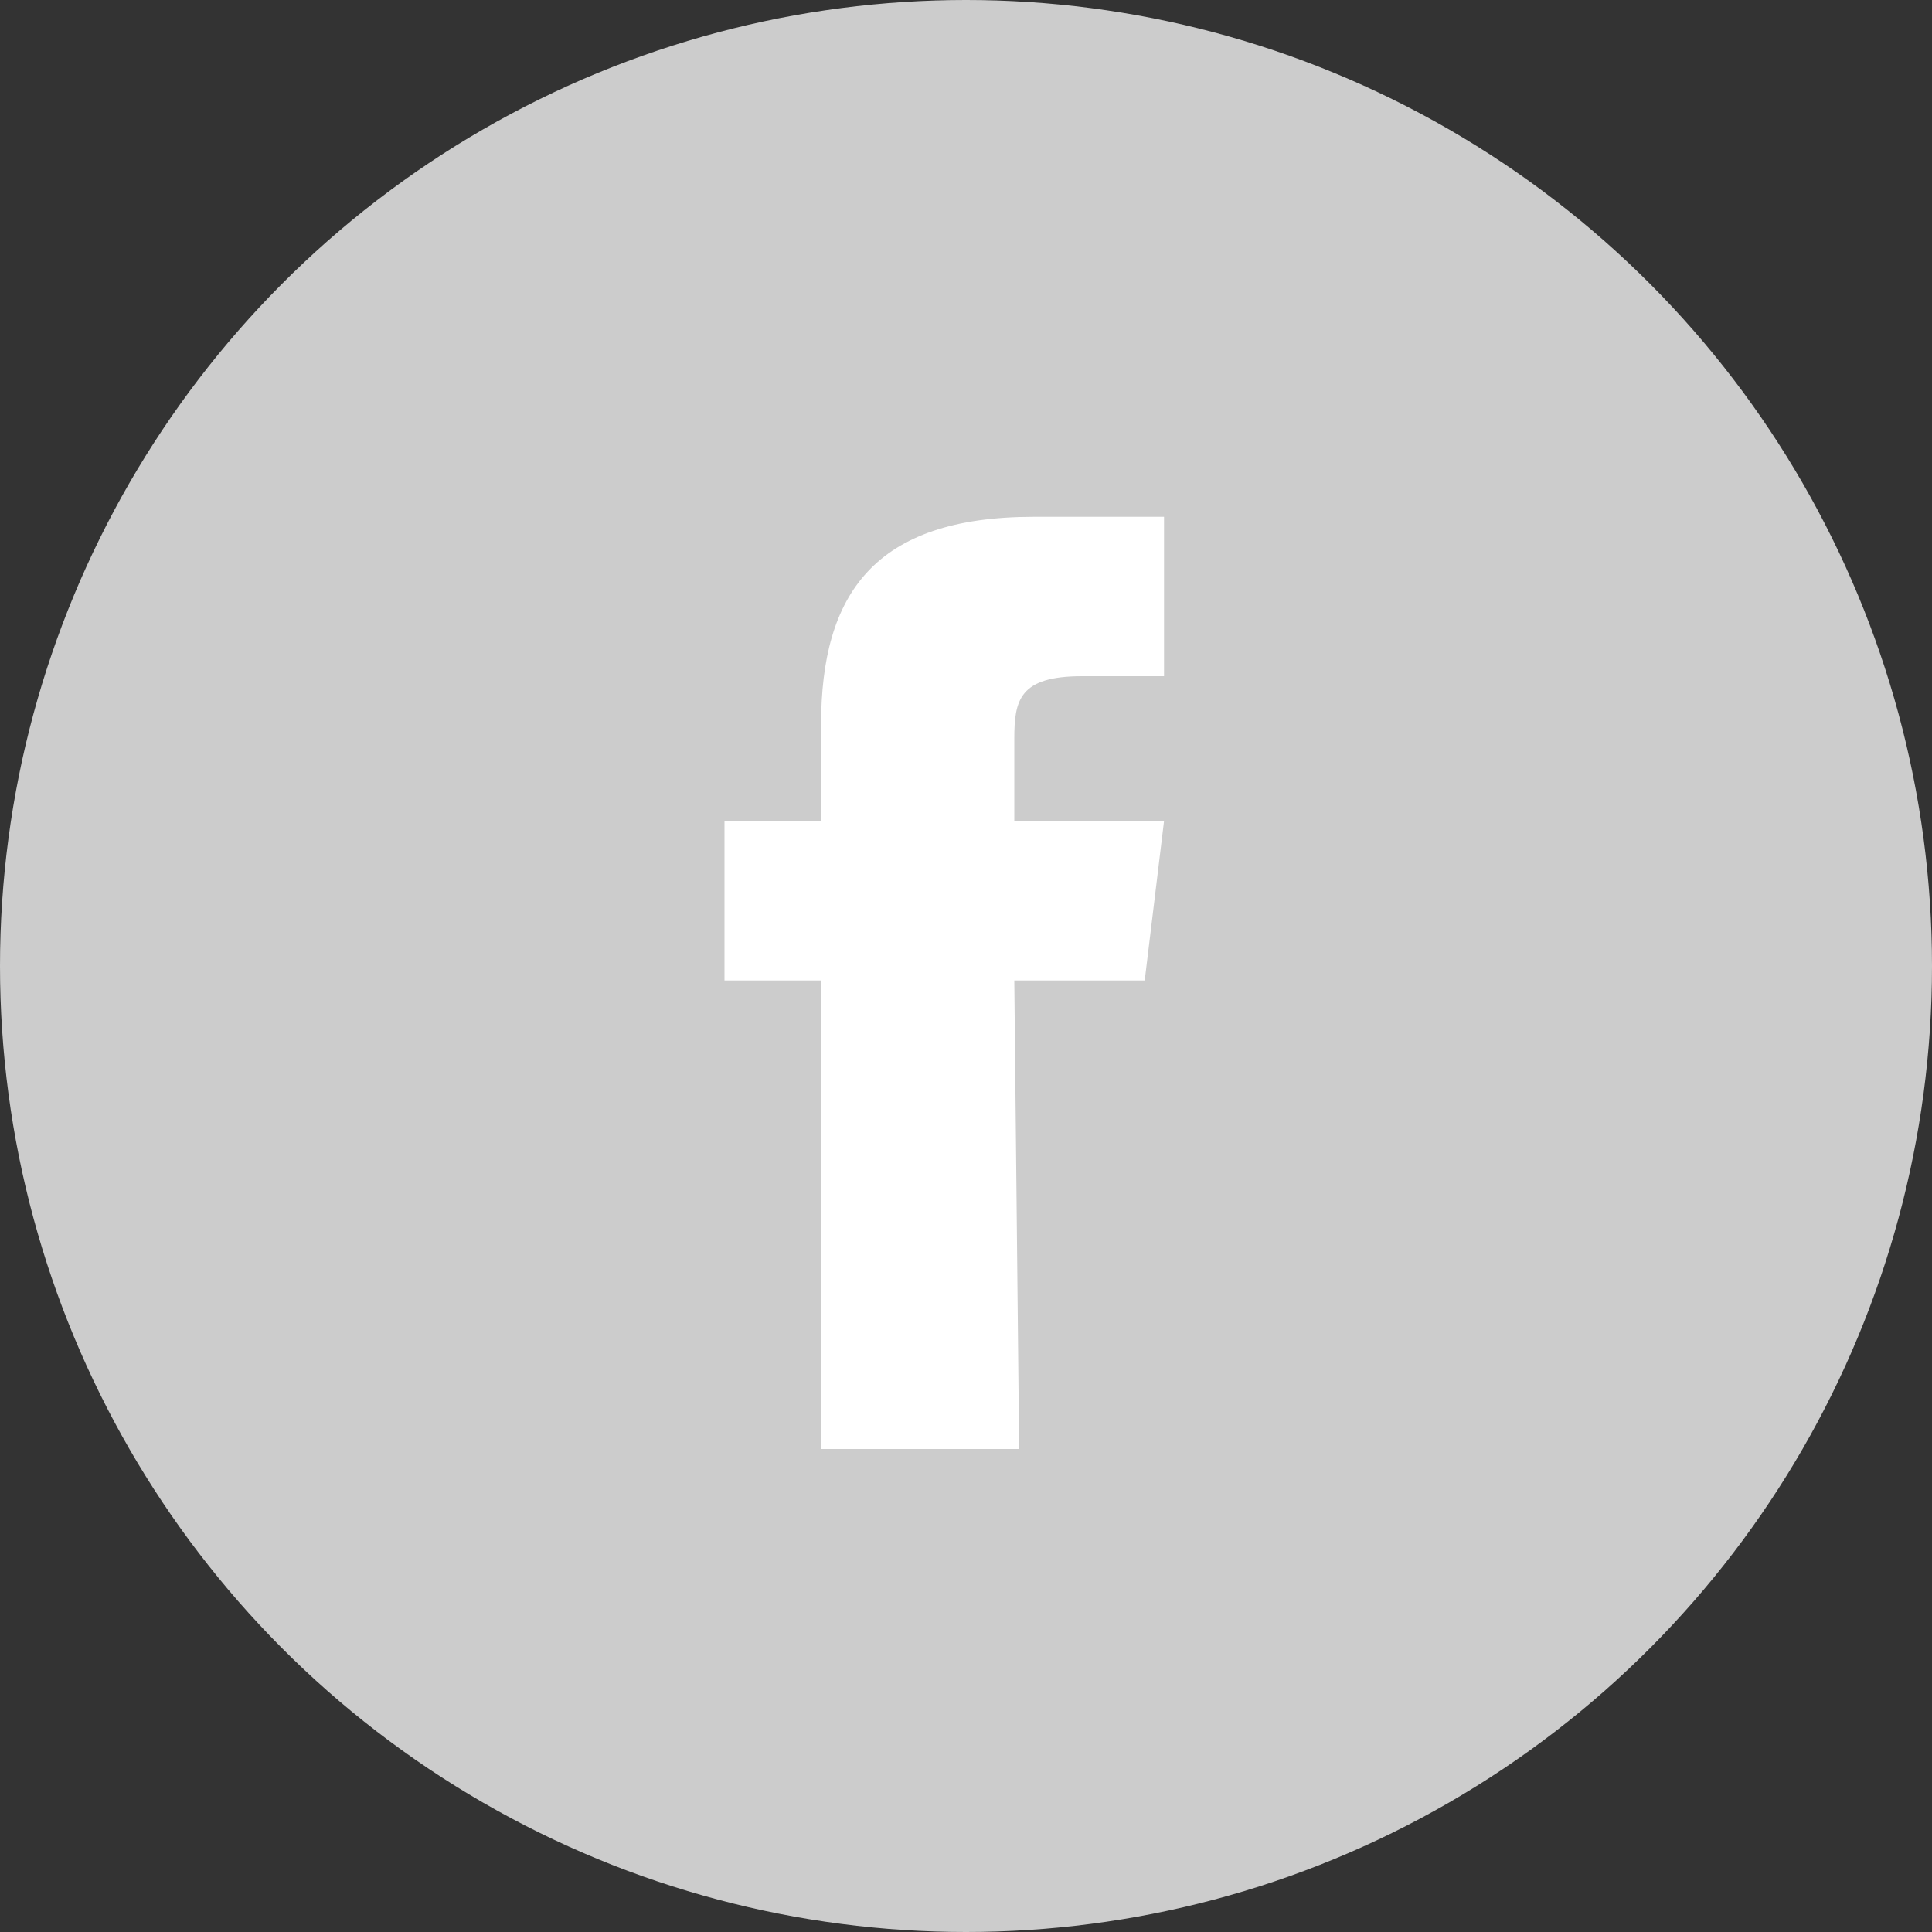
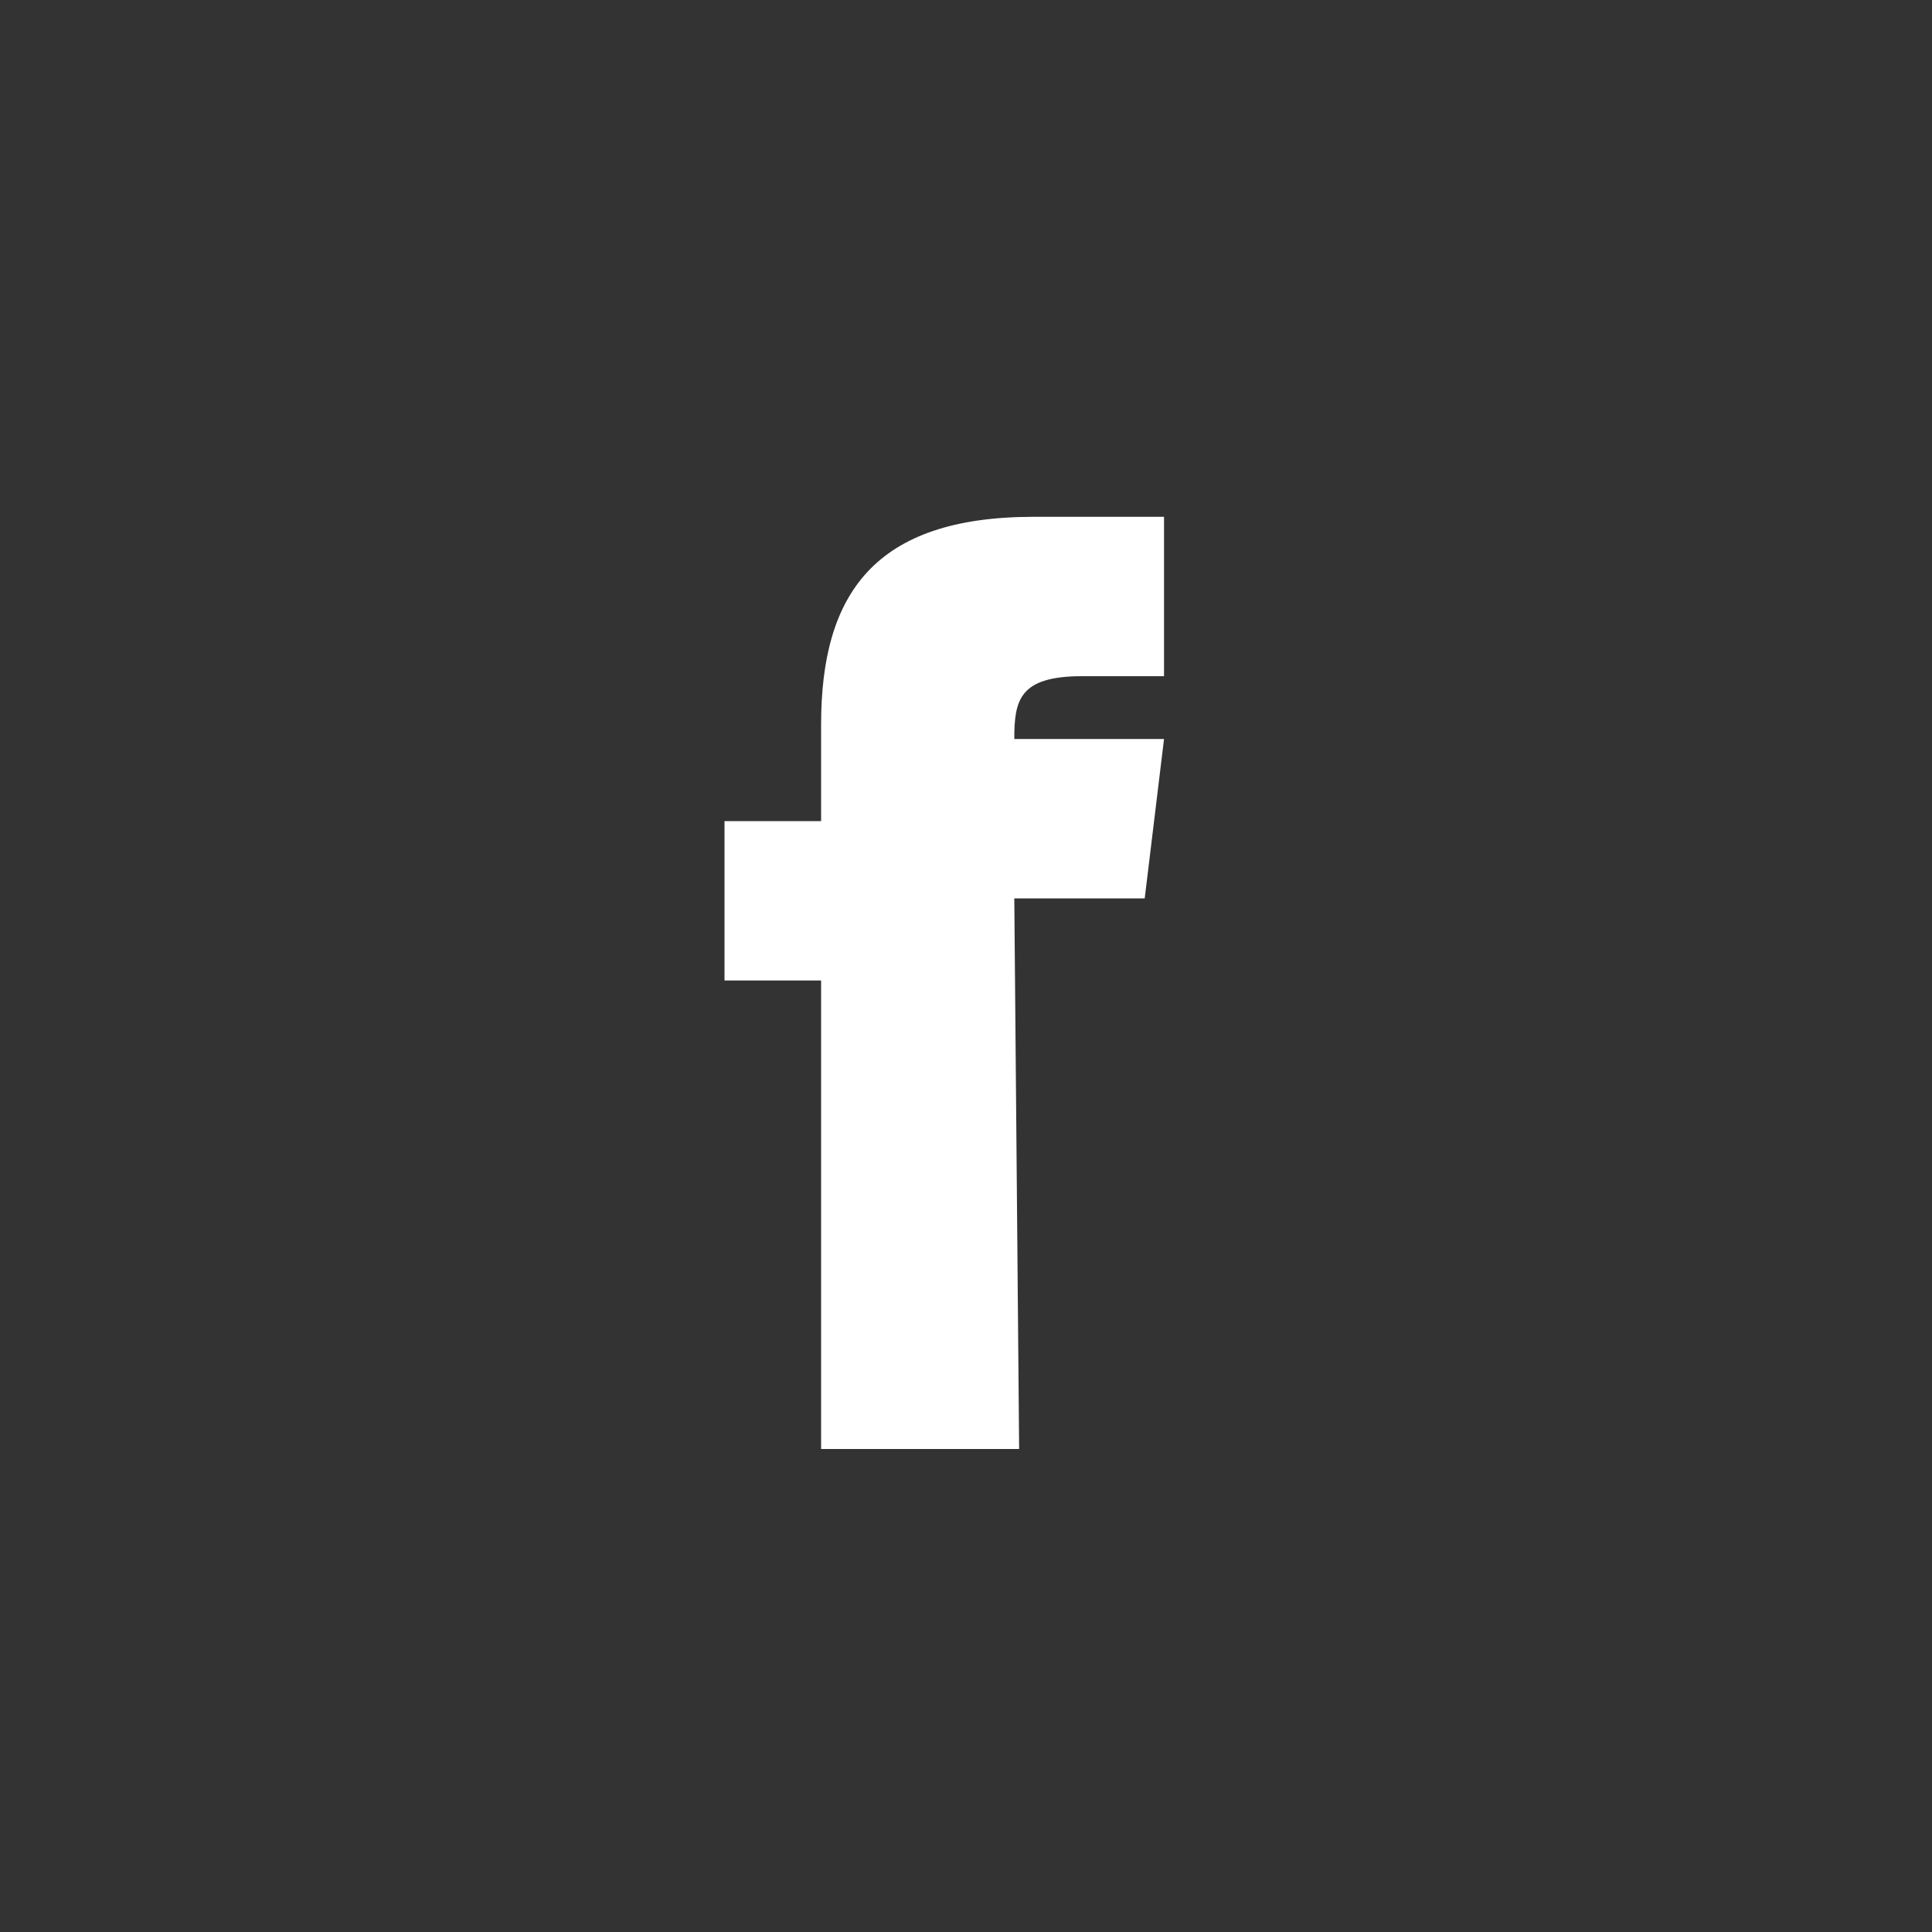
<svg xmlns="http://www.w3.org/2000/svg" version="1.1" id="Слой_1" x="0px" y="0px" width="40px" height="40px" viewBox="0 0 40 40" enable-background="new 0 0 40 40" xml:space="preserve">
  <rect x="0" y="0" width="40" height="40" fill="#333333" stroke="none" />
-   <circle fill="#CCCCCC" cx="20" cy="20" r="20" />
-   <path fill="#FFFFFF" d="M21.1,30H17v-9.7h-2V17h2v-2c0-2.7,1.1-4.3,4.4-4.3h2.7V14h-1.7c-1.3,0-1.4,0.5-1.4,1.3V17h3.1l-0.4,3.3H21  L21.1,30L21.1,30z" />
+   <path fill="#FFFFFF" d="M21.1,30H17v-9.7h-2V17h2v-2c0-2.7,1.1-4.3,4.4-4.3h2.7V14h-1.7c-1.3,0-1.4,0.5-1.4,1.3h3.1l-0.4,3.3H21  L21.1,30L21.1,30z" />
</svg>